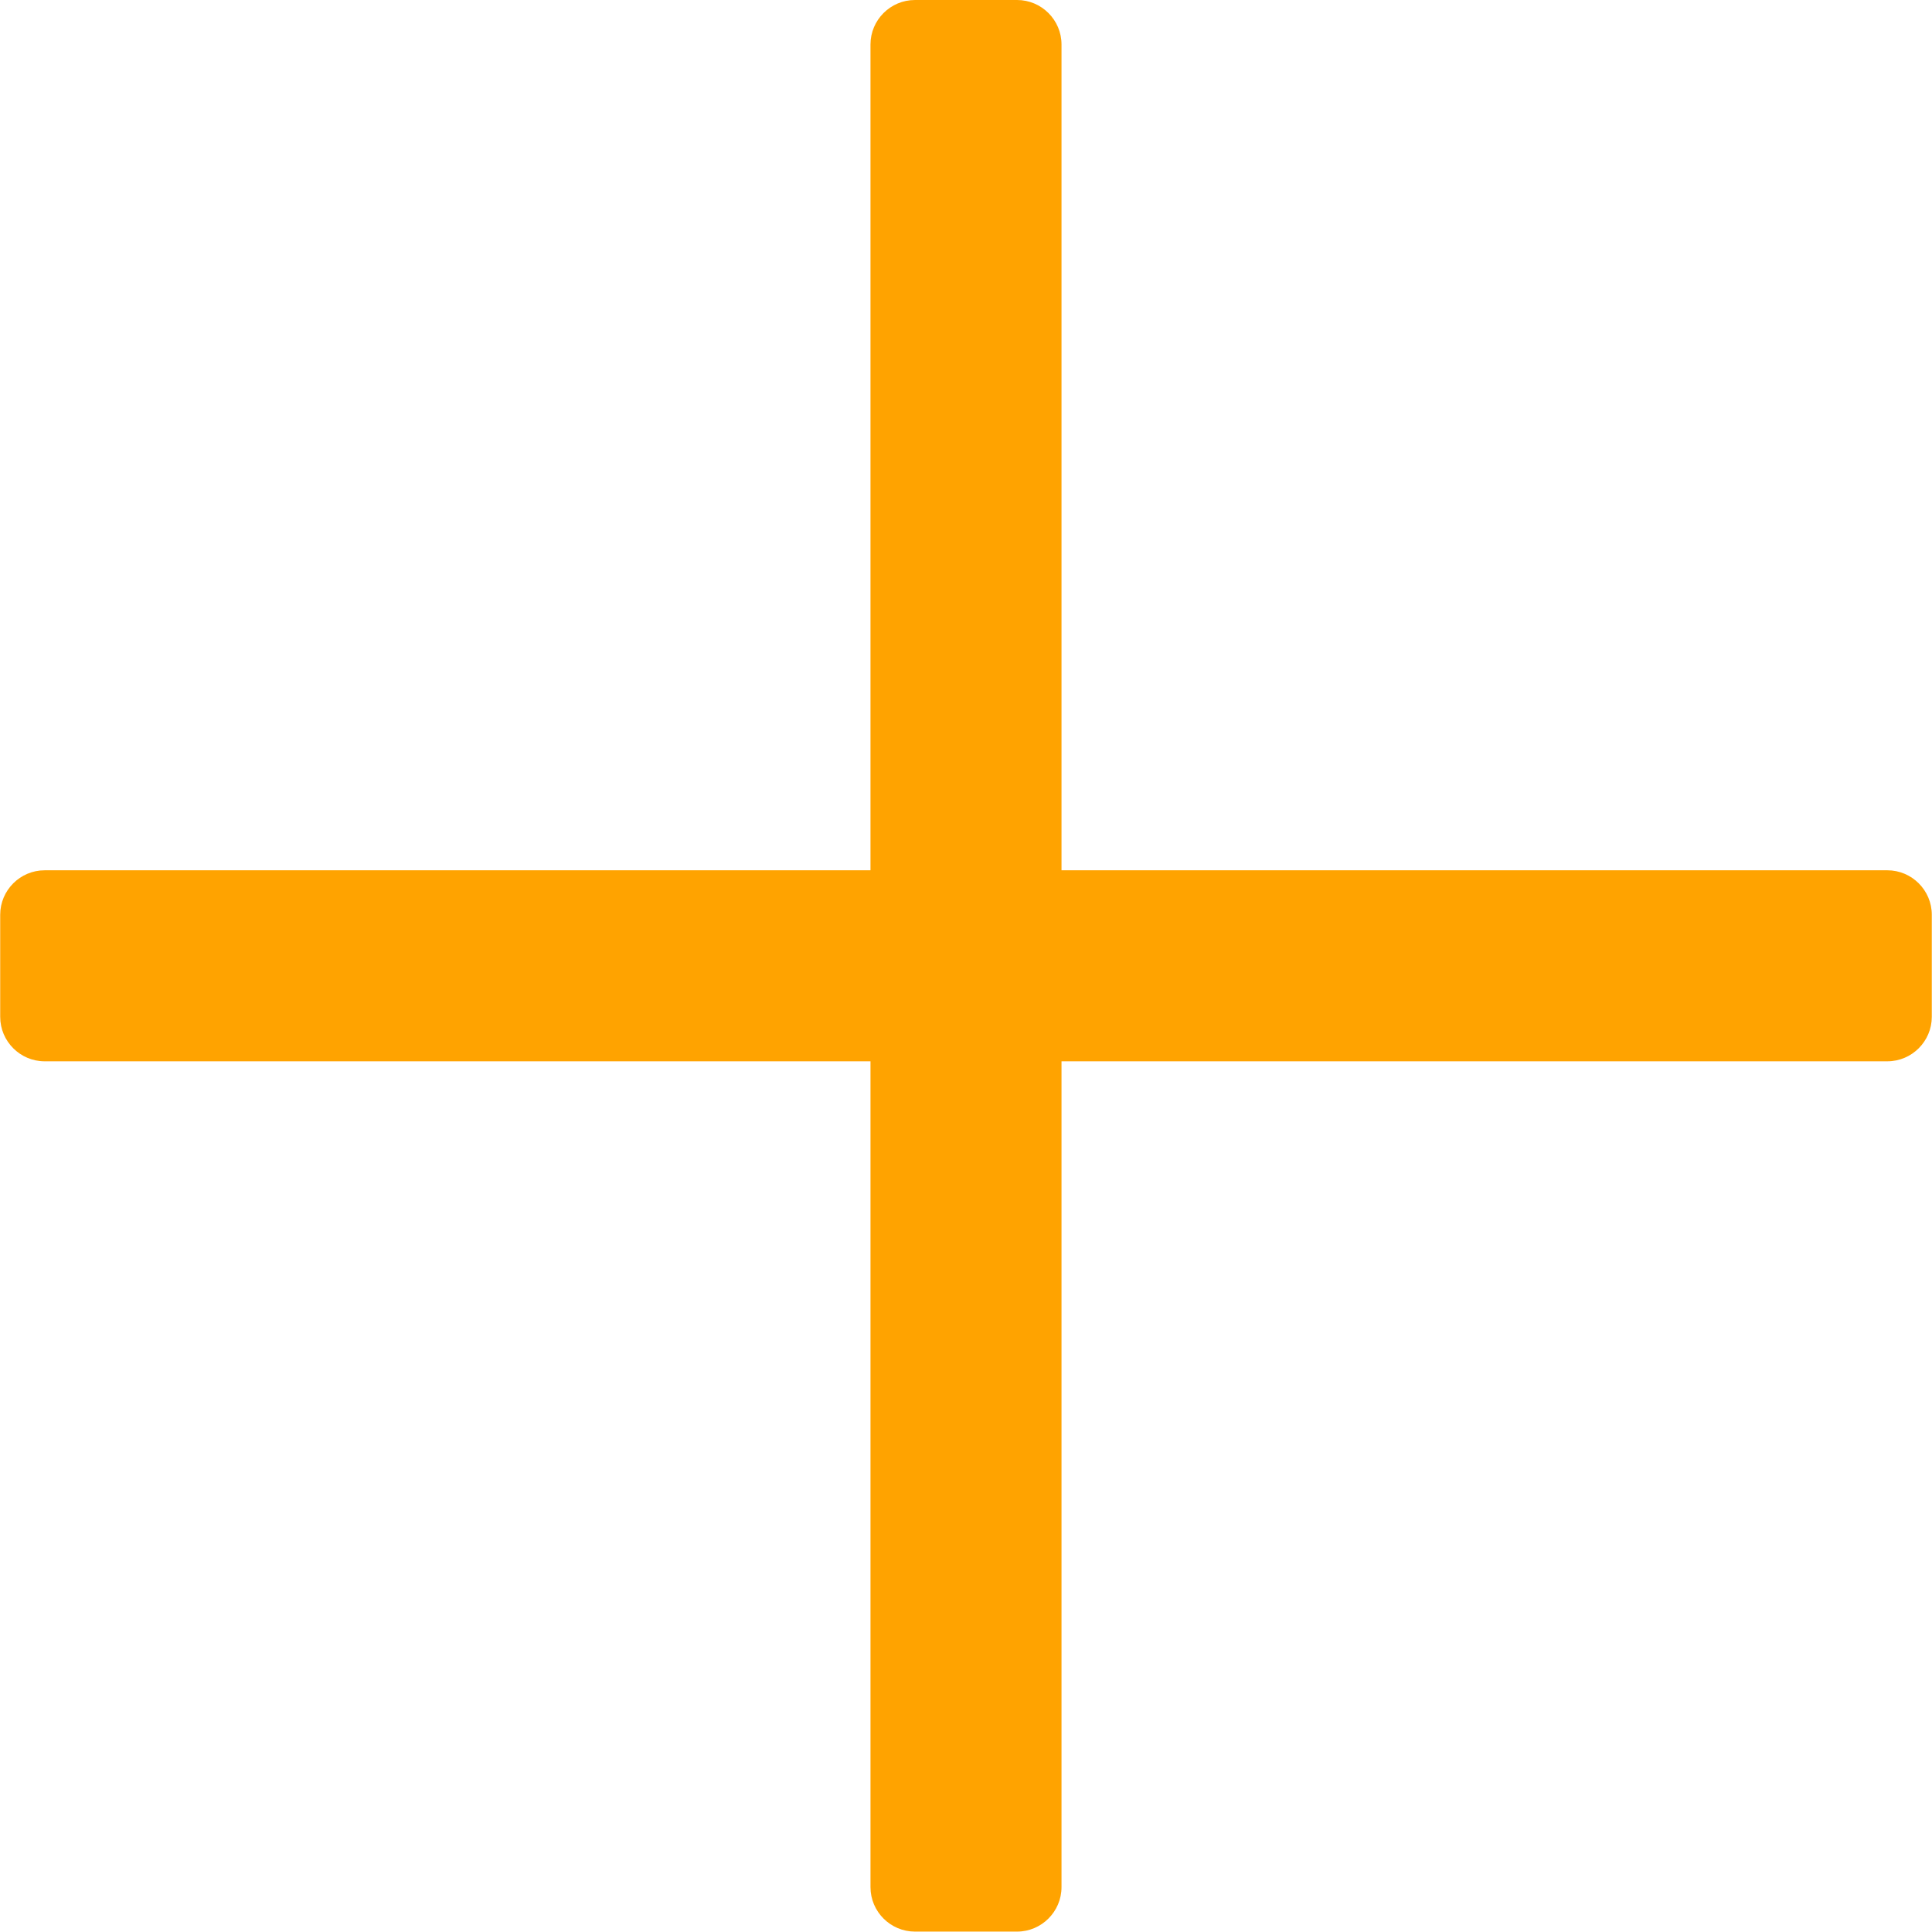
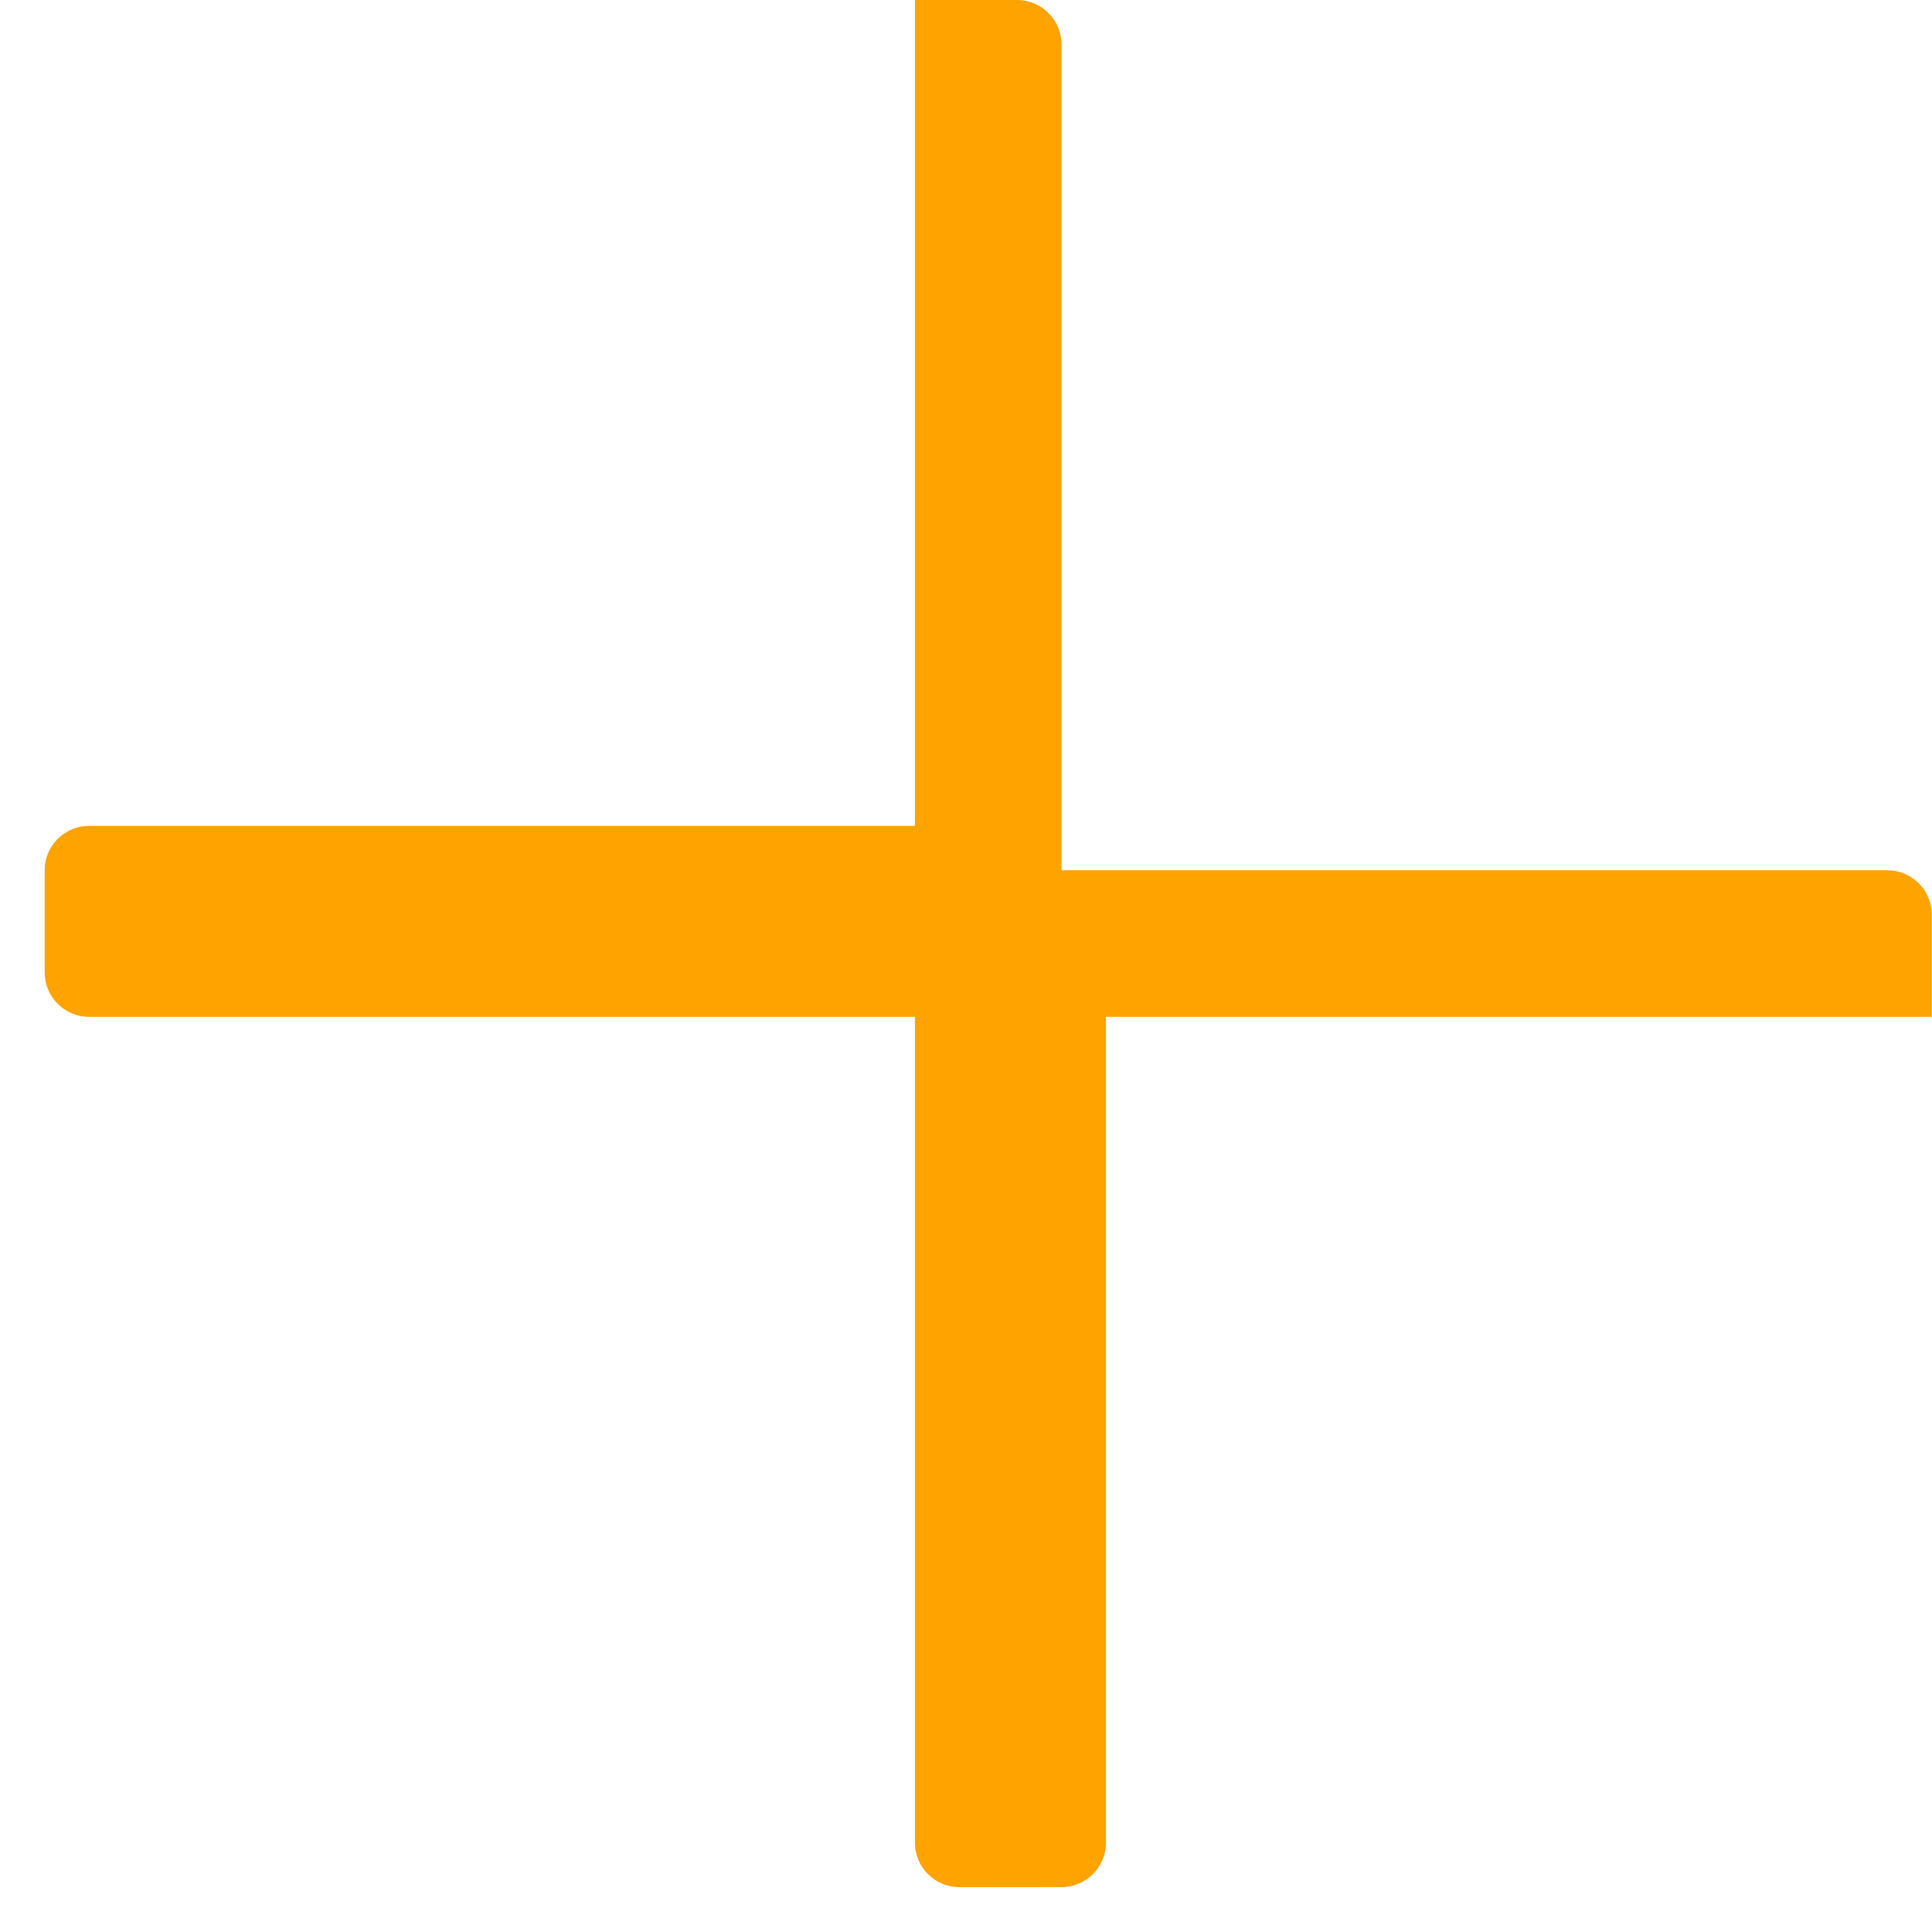
<svg xmlns="http://www.w3.org/2000/svg" xml:space="preserve" width="28.759mm" height="28.759mm" style="shape-rendering:geometricPrecision; text-rendering:geometricPrecision; image-rendering:optimizeQuality; fill-rule:evenodd; clip-rule:evenodd" viewBox="0 0 9.477 9.477">
  <defs>
    <style type="text/css">
   
    .fil0 {fill:#ffa300}
   
  </style>
  </defs>
  <g id="Layer_x0020_1">
-     <path class="fil0" d="M4.488 0l0.501 0c0.12,3.29513e-005 0.218,0.098 0.218,0.218l0 4.051 4.051 0c0.12,0 0.218,0.098 0.218,0.218l0 0.501c-3.29513e-005,0.12 -0.098,0.218 -0.218,0.218l-4.051 0 0 4.051c0,0.12 -0.098,0.218 -0.218,0.218l-0.501 3.29513e-005c-0.12,-3.29513e-005 -0.218,-0.098 -0.218,-0.218l0 -4.051 -4.051 0c-0.12,0 -0.218,-0.098 -0.218,-0.218l-3.29513e-005 -0.501c3.29513e-005,-0.12 0.098,-0.218 0.218,-0.218l4.051 0 0 -4.051c0,-0.12 0.098,-0.218 0.218,-0.218z" />
+     <path class="fil0" d="M4.488 0l0.501 0c0.12,3.29513e-005 0.218,0.098 0.218,0.218l0 4.051 4.051 0c0.12,0 0.218,0.098 0.218,0.218l0 0.501l-4.051 0 0 4.051c0,0.12 -0.098,0.218 -0.218,0.218l-0.501 3.29513e-005c-0.12,-3.29513e-005 -0.218,-0.098 -0.218,-0.218l0 -4.051 -4.051 0c-0.12,0 -0.218,-0.098 -0.218,-0.218l-3.29513e-005 -0.501c3.29513e-005,-0.12 0.098,-0.218 0.218,-0.218l4.051 0 0 -4.051c0,-0.12 0.098,-0.218 0.218,-0.218z" />
  </g>
</svg>